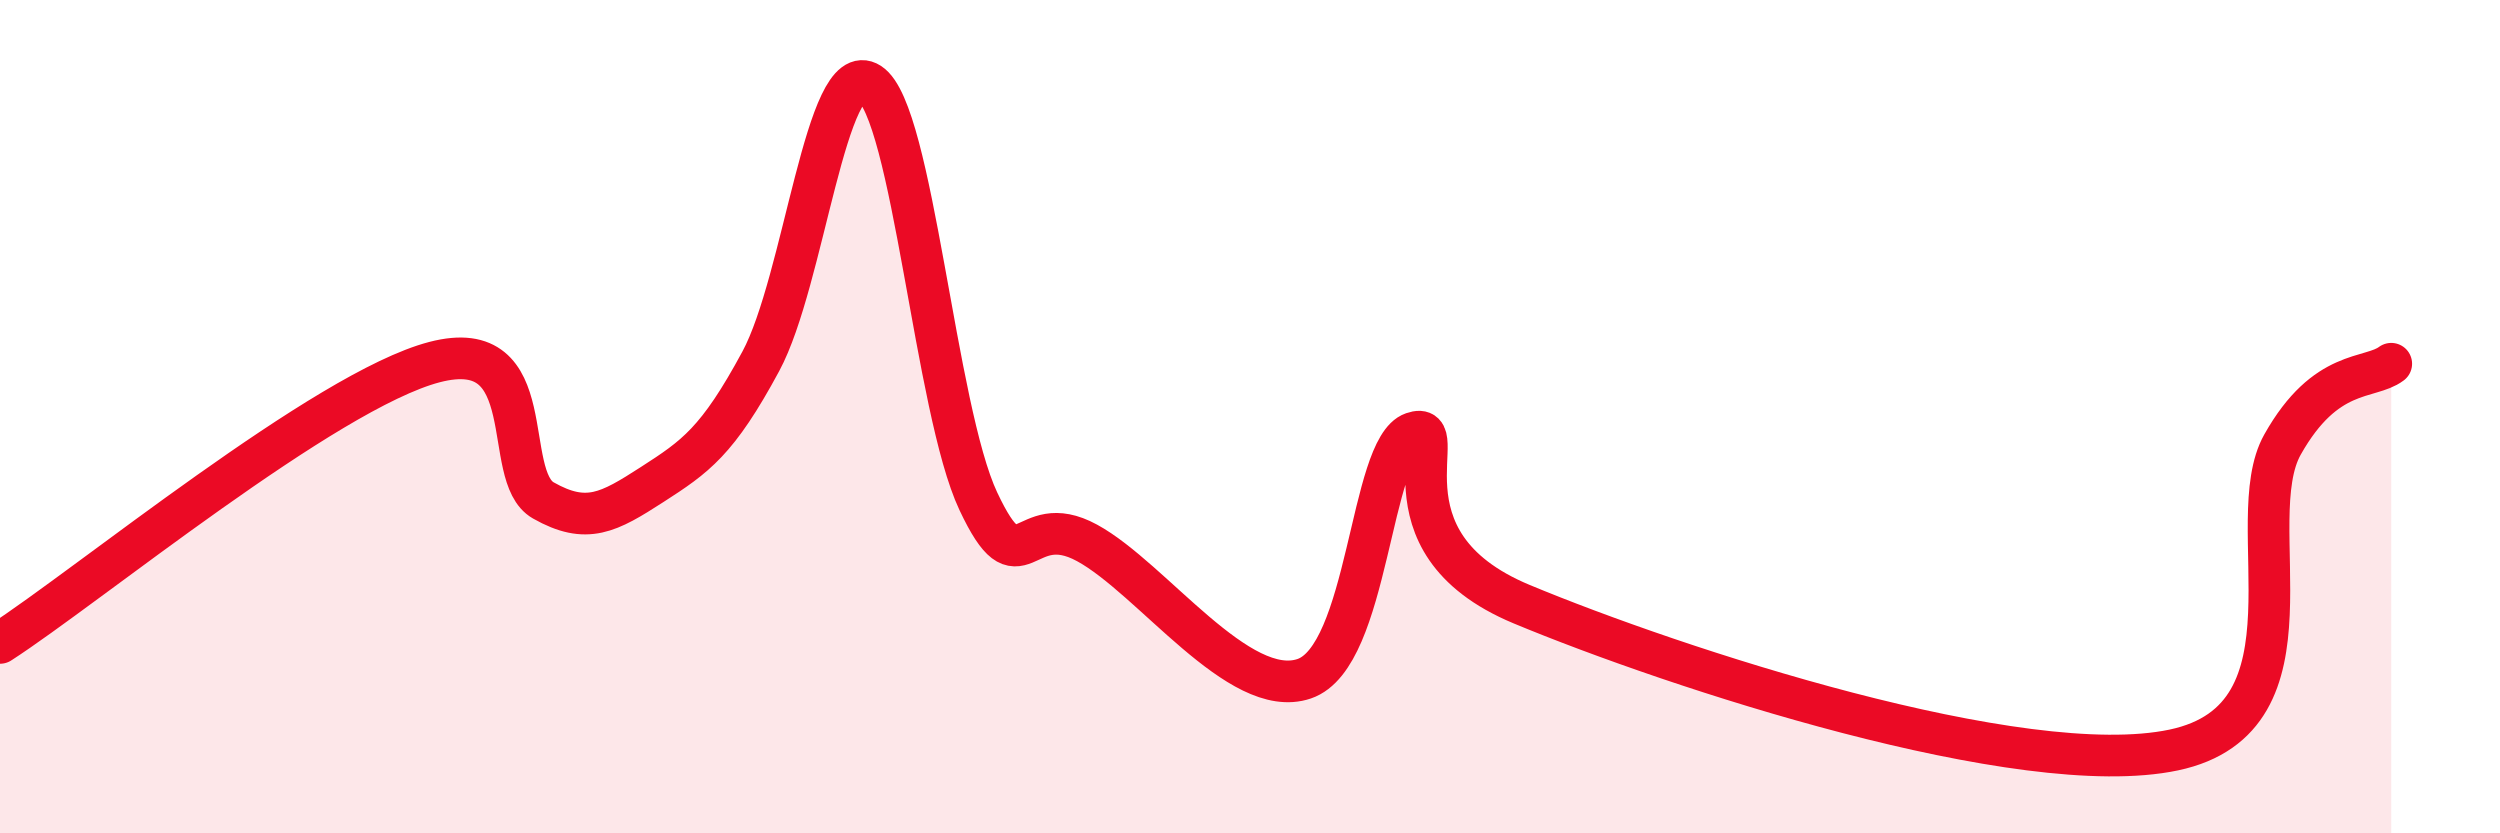
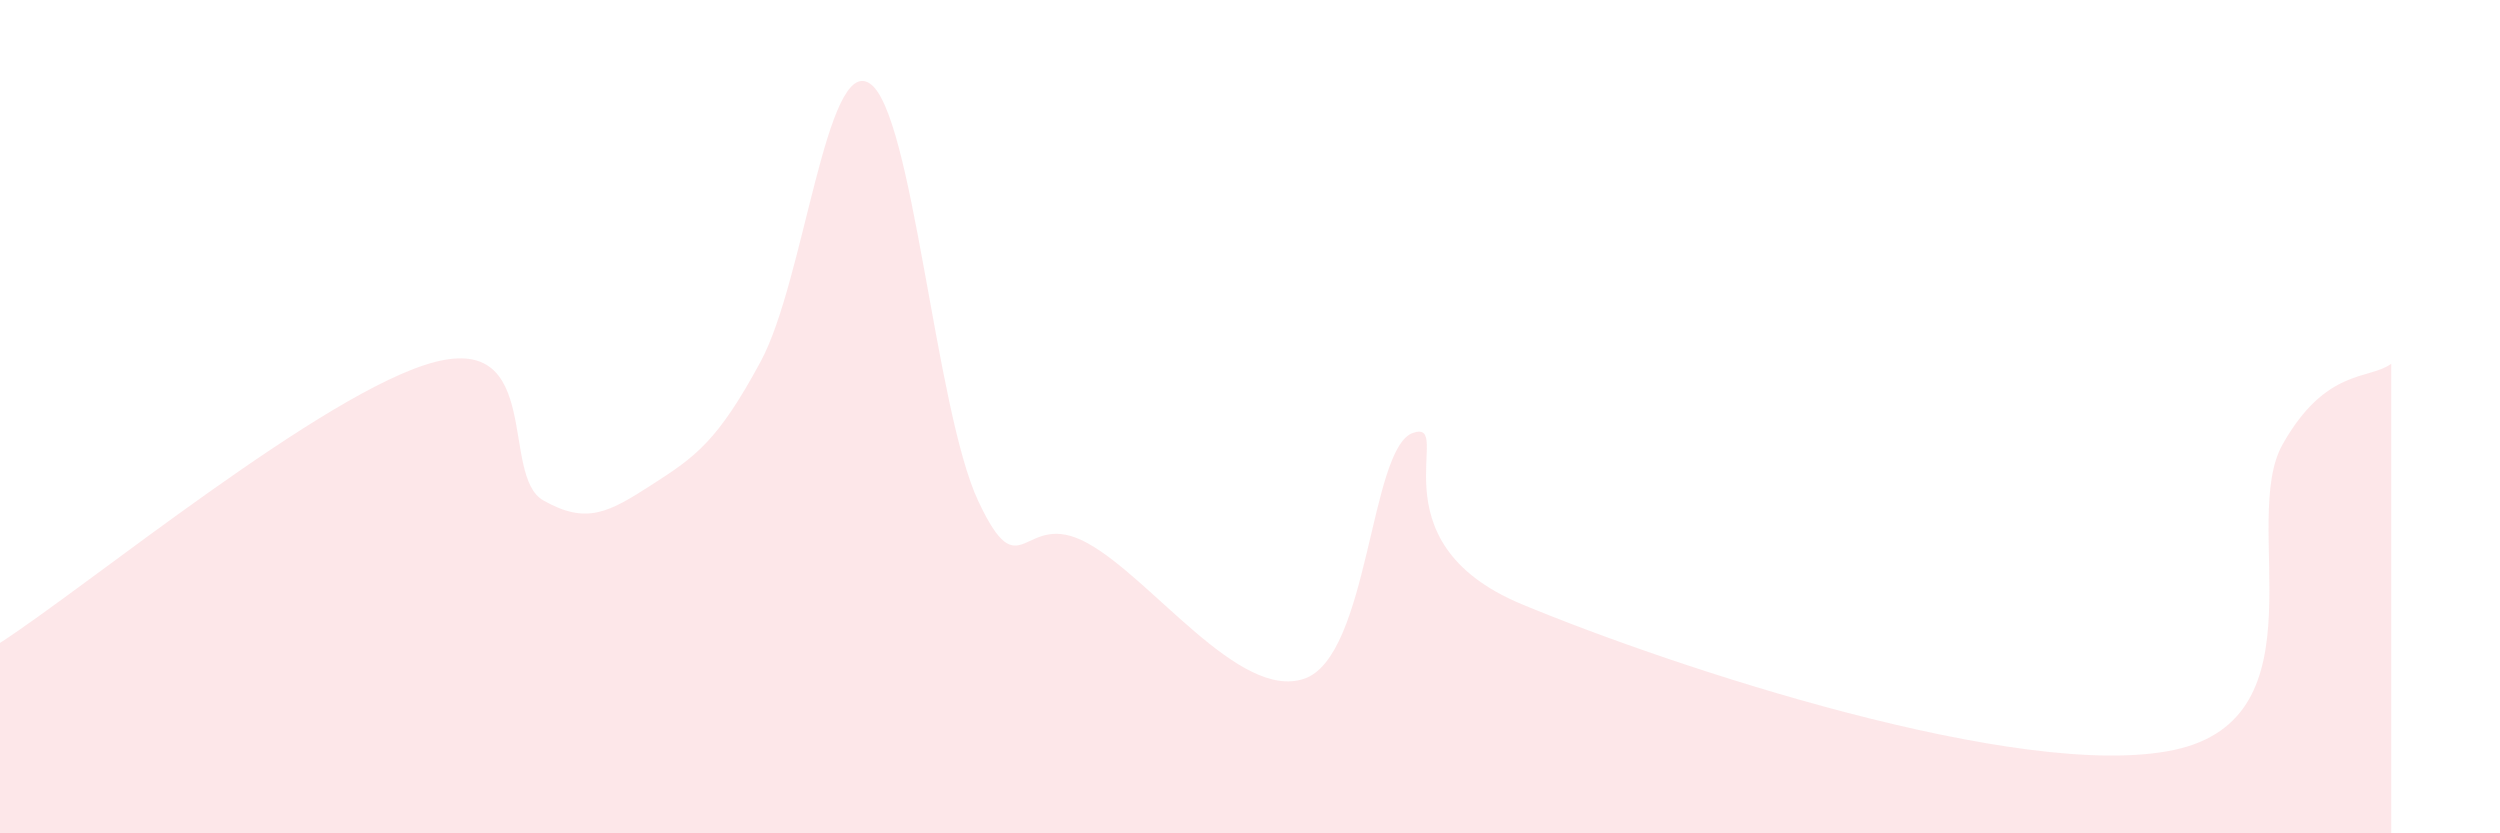
<svg xmlns="http://www.w3.org/2000/svg" width="60" height="20" viewBox="0 0 60 20">
  <path d="M 0,15.43 C 2.09,14.08 7.82,9.37 10.43,8.69 C 13.04,8.01 12,11.42 13.04,12.01 C 14.08,12.6 14.61,12.3 15.65,11.63 C 16.69,10.96 17.22,10.6 18.26,8.67 C 19.3,6.74 19.83,1.33 20.87,2 C 21.91,2.67 22.44,9.82 23.48,12.03 C 24.52,14.24 24.53,12.18 26.09,13.03 C 27.65,13.88 29.74,16.82 31.3,16.29 C 32.86,15.76 32.87,10.75 33.91,10.39 C 34.95,10.03 32.87,12.98 36.52,14.5 C 40.17,16.02 48.52,18.77 52.17,18 C 55.82,17.23 53.74,12.52 54.78,10.67 C 55.82,8.82 56.87,9.12 57.39,8.73L57.39 20L0 20Z" fill="#EB0A25" opacity="0.1" stroke-linecap="round" stroke-linejoin="round" />
-   <path d="M 0,15.43 C 2.09,14.08 7.82,9.37 10.43,8.69 C 13.04,8.01 12,11.42 13.04,12.01 C 14.08,12.6 14.61,12.3 15.65,11.63 C 16.69,10.96 17.22,10.6 18.26,8.67 C 19.3,6.74 19.83,1.33 20.87,2 C 21.91,2.67 22.44,9.82 23.48,12.03 C 24.52,14.24 24.53,12.18 26.09,13.03 C 27.65,13.88 29.74,16.82 31.3,16.29 C 32.86,15.76 32.87,10.75 33.91,10.39 C 34.95,10.03 32.87,12.98 36.52,14.5 C 40.17,16.02 48.52,18.77 52.17,18 C 55.82,17.23 53.74,12.52 54.78,10.67 C 55.82,8.82 56.87,9.12 57.39,8.73" stroke="#EB0A25" stroke-width="1" fill="none" stroke-linecap="round" stroke-linejoin="round" />
</svg>